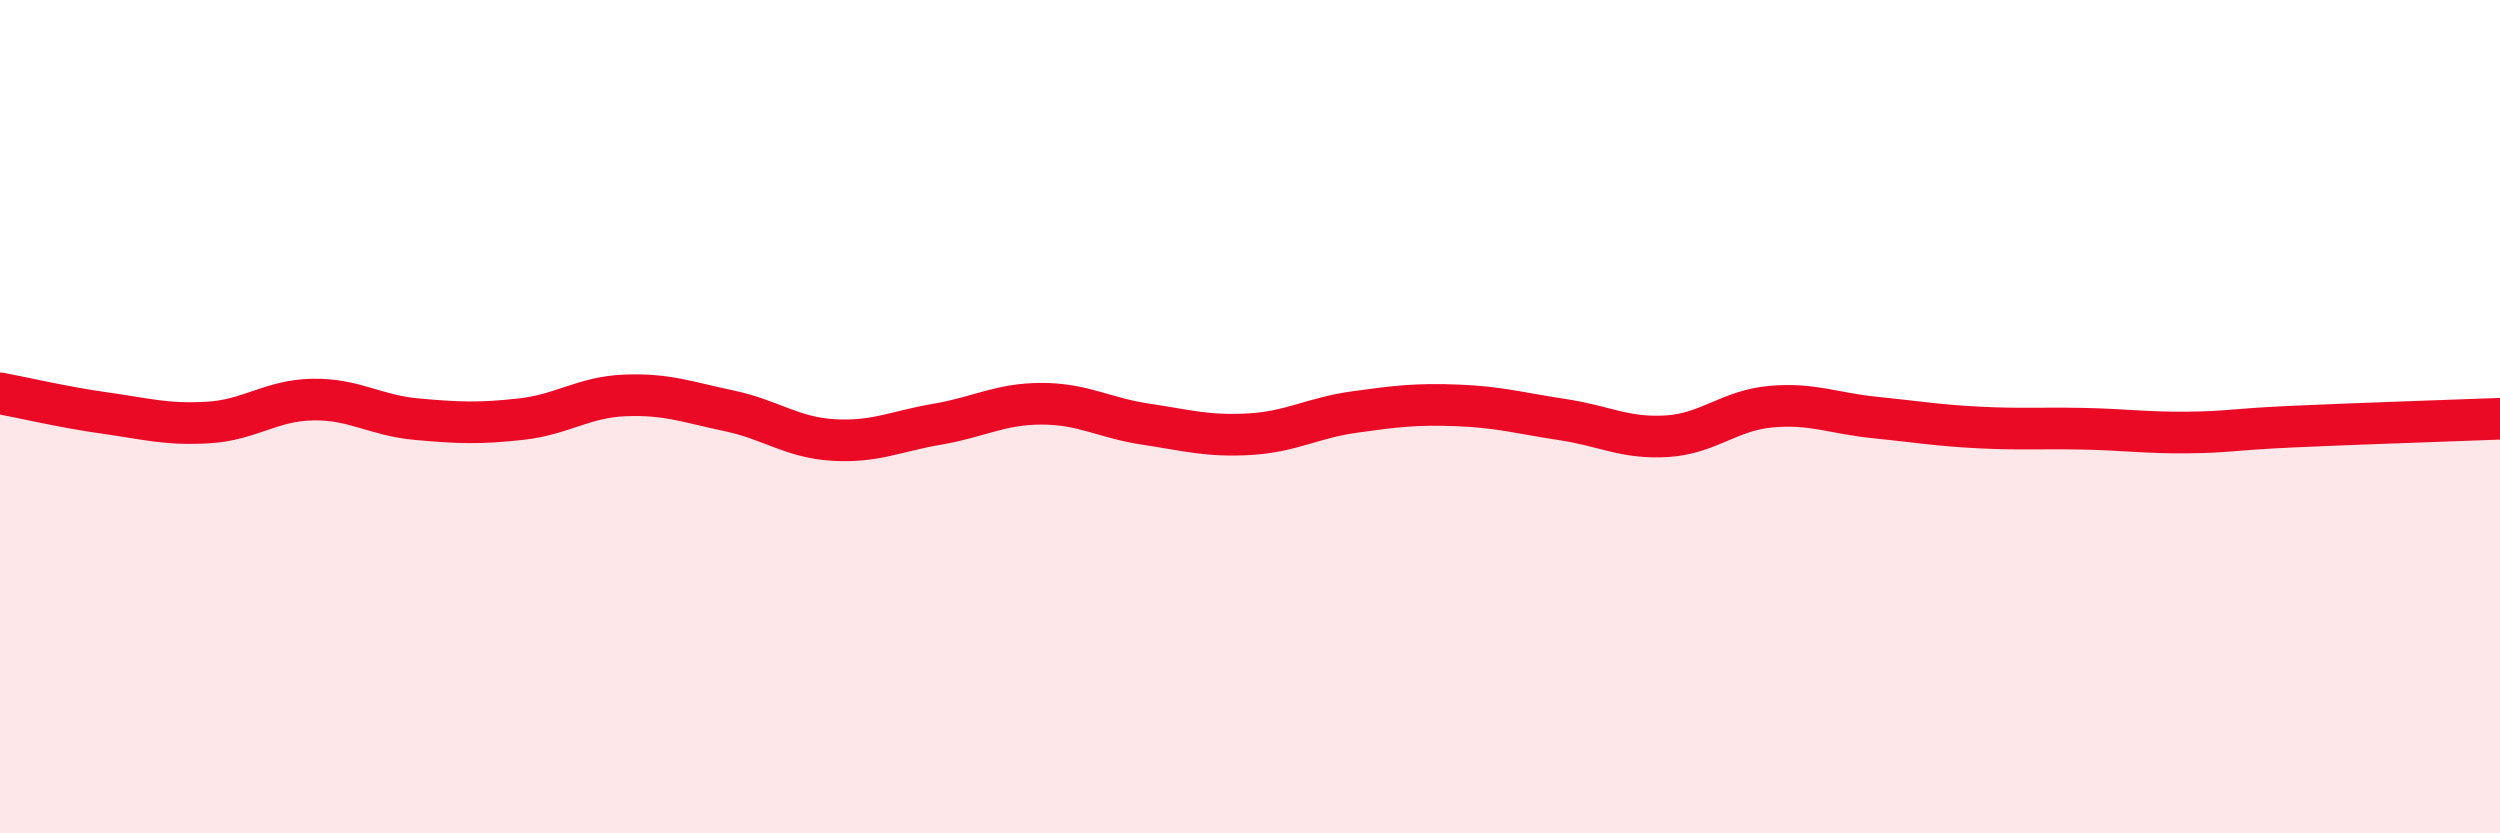
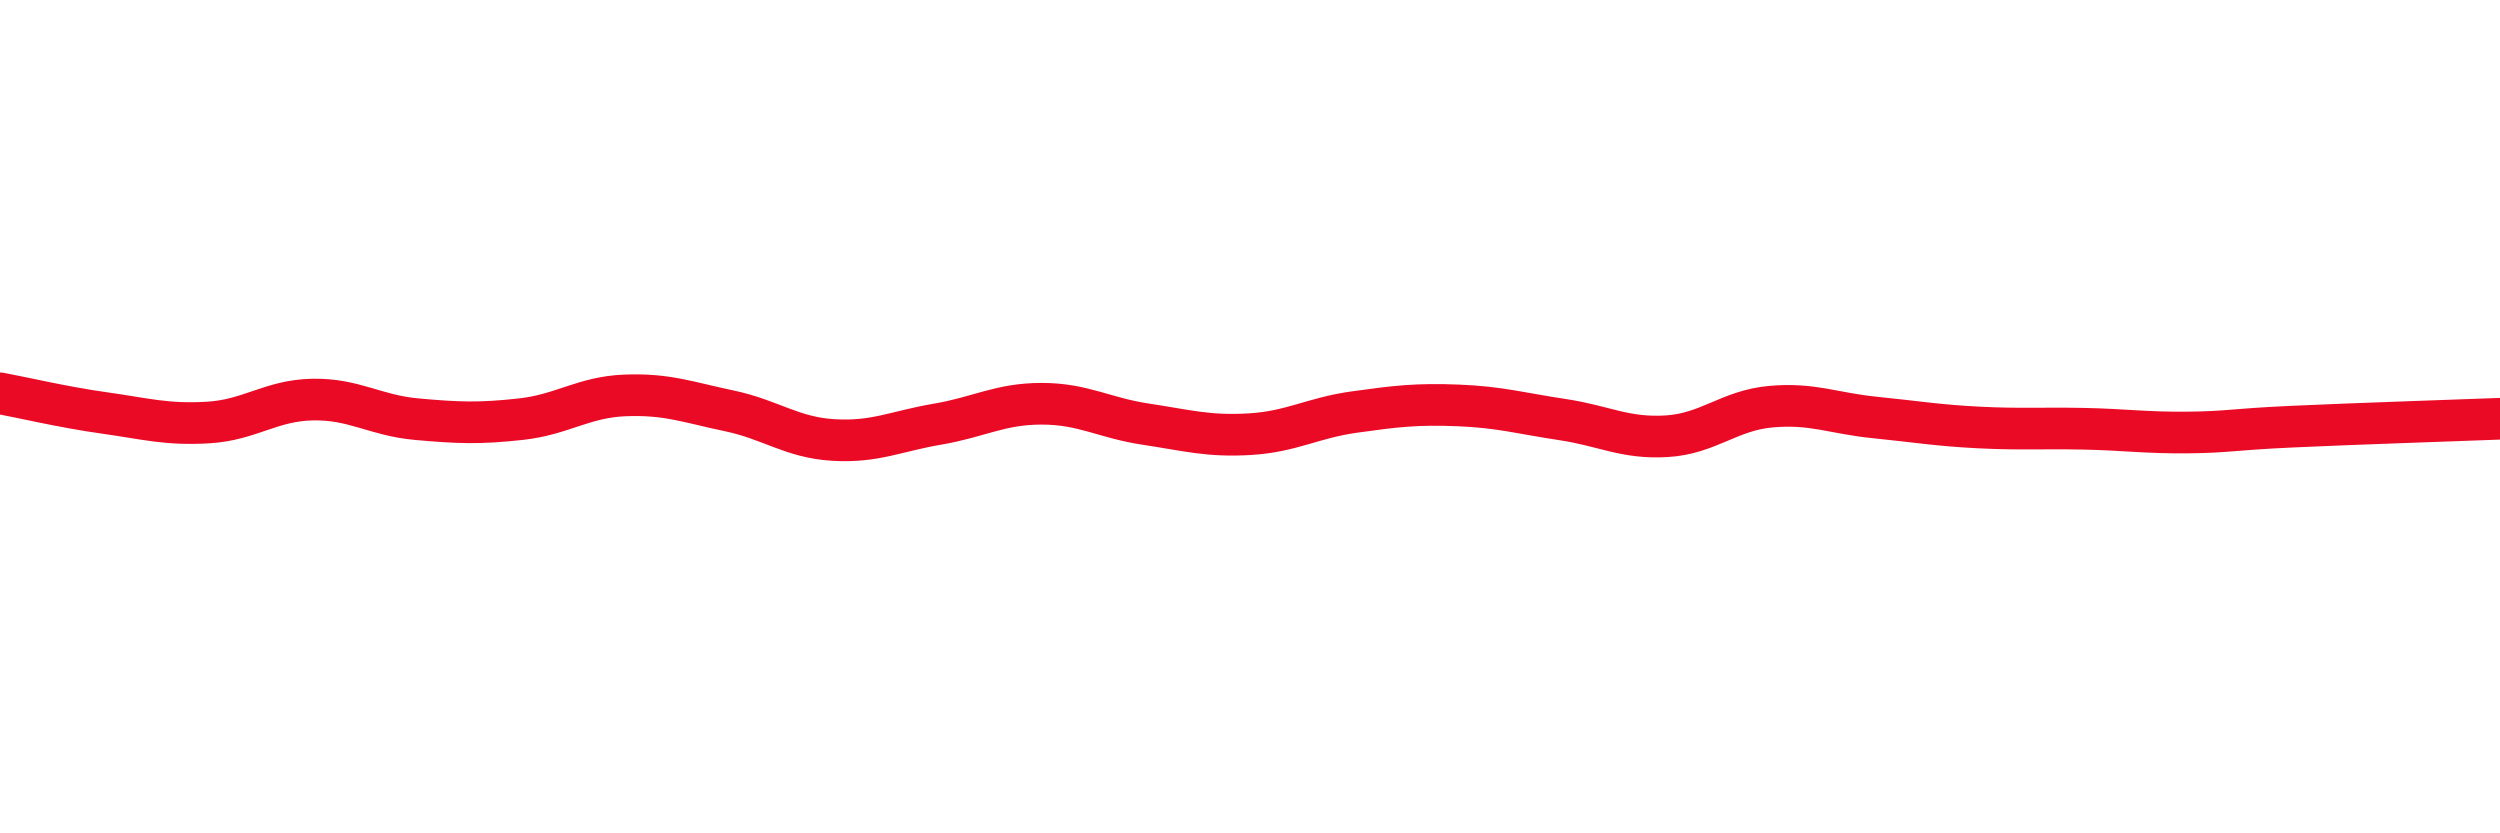
<svg xmlns="http://www.w3.org/2000/svg" width="60" height="20" viewBox="0 0 60 20">
-   <path d="M 0,9.44 C 0.5,9.53 1.5,9.77 2.5,9.91 C 3.5,10.05 4,10.2 5,10.14 C 6,10.08 6.5,9.61 7.5,9.59 C 8.5,9.57 9,9.97 10,10.06 C 11,10.15 11.5,10.17 12.5,10.06 C 13.5,9.95 14,9.53 15,9.49 C 16,9.45 16.5,9.65 17.5,9.86 C 18.5,10.07 19,10.5 20,10.56 C 21,10.62 21.5,10.35 22.5,10.18 C 23.5,10.01 24,9.69 25,9.69 C 26,9.69 26.5,10.03 27.5,10.18 C 28.5,10.33 29,10.48 30,10.42 C 31,10.36 31.5,10.03 32.5,9.89 C 33.5,9.75 34,9.69 35,9.73 C 36,9.77 36.5,9.92 37.5,10.07 C 38.5,10.22 39,10.53 40,10.47 C 41,10.41 41.5,9.85 42.5,9.76 C 43.5,9.67 44,9.92 45,10.02 C 46,10.12 46.5,10.21 47.5,10.26 C 48.5,10.31 49,10.27 50,10.29 C 51,10.31 51.5,10.39 52.5,10.38 C 53.5,10.37 53.5,10.31 55,10.24 C 56.5,10.17 59,10.09 60,10.05L60 20L0 20Z" fill="#EB0A25" opacity="0.1" stroke-linecap="round" stroke-linejoin="round" />
  <path d="M 0,9.44 C 0.5,9.53 1.5,9.77 2.5,9.91 C 3.5,10.05 4,10.2 5,10.14 C 6,10.08 6.5,9.61 7.5,9.59 C 8.5,9.57 9,9.97 10,10.06 C 11,10.15 11.5,10.17 12.5,10.06 C 13.5,9.95 14,9.53 15,9.49 C 16,9.45 16.5,9.65 17.5,9.86 C 18.5,10.07 19,10.5 20,10.56 C 21,10.62 21.5,10.35 22.5,10.18 C 23.5,10.01 24,9.69 25,9.69 C 26,9.69 26.5,10.03 27.5,10.18 C 28.5,10.33 29,10.48 30,10.42 C 31,10.36 31.5,10.03 32.5,9.89 C 33.5,9.75 34,9.69 35,9.73 C 36,9.77 36.5,9.92 37.5,10.07 C 38.5,10.22 39,10.53 40,10.47 C 41,10.41 41.5,9.85 42.5,9.76 C 43.5,9.67 44,9.92 45,10.02 C 46,10.12 46.5,10.21 47.5,10.26 C 48.5,10.31 49,10.27 50,10.29 C 51,10.31 51.5,10.39 52.5,10.38 C 53.5,10.37 53.5,10.31 55,10.24 C 56.5,10.17 59,10.09 60,10.05" stroke="#EB0A25" stroke-width="1" fill="none" stroke-linecap="round" stroke-linejoin="round" />
</svg>